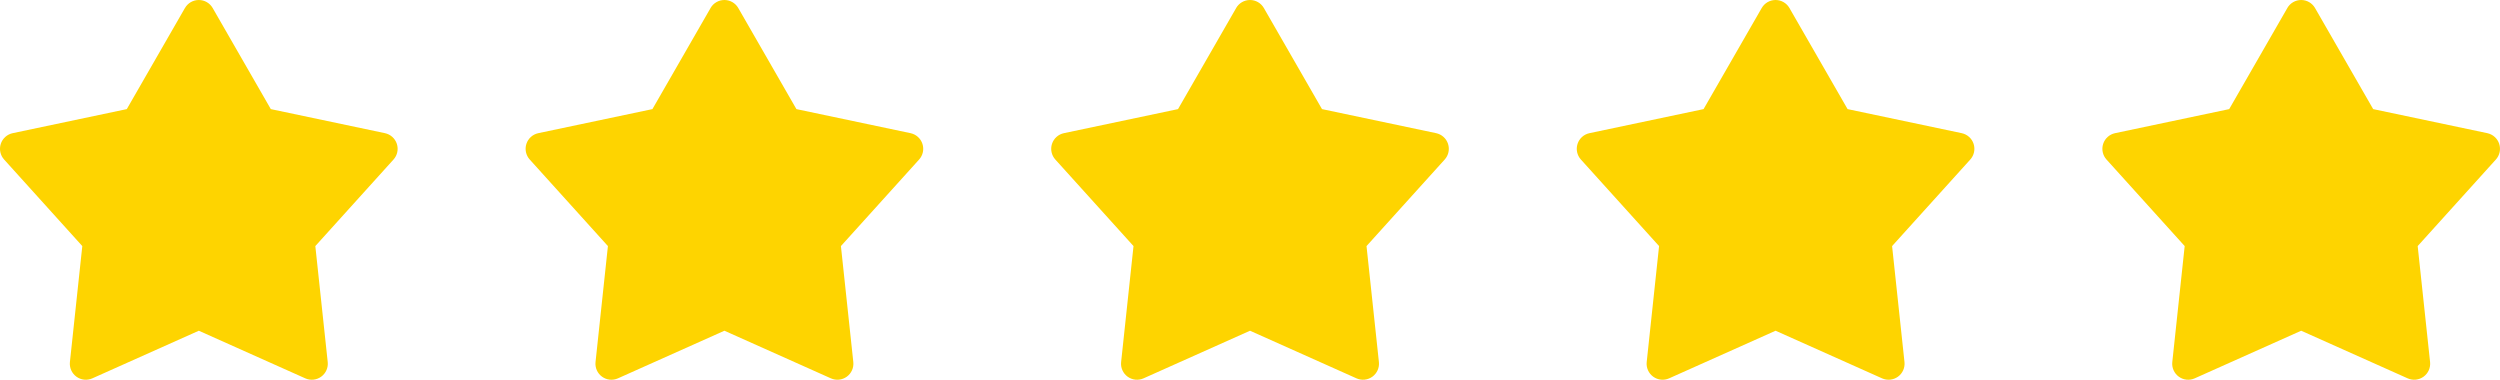
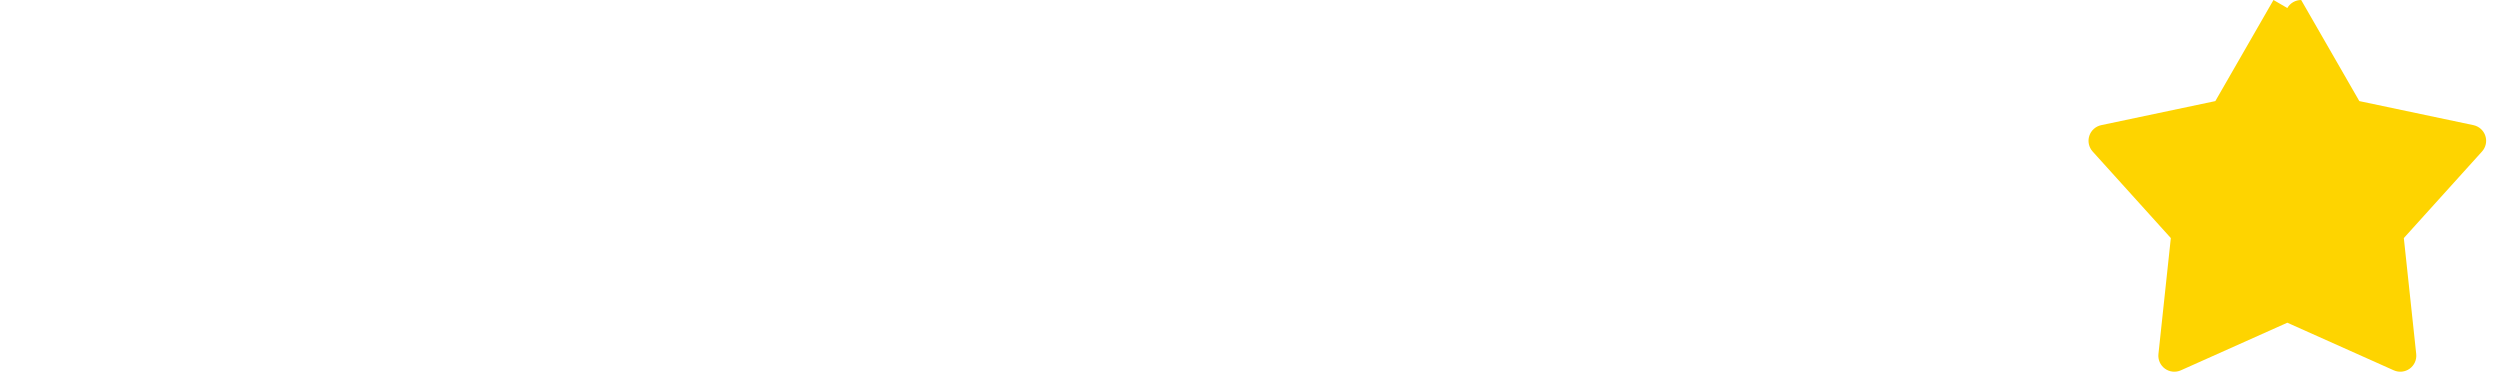
<svg xmlns="http://www.w3.org/2000/svg" id="_レイヤー_1" data-name="レイヤー_1" viewBox="0 0 1874.5 284.72">
  <defs>
    <style>
      .cls-1 {
        fill: #fed400;
        fill-rule: evenodd;
      }
    </style>
  </defs>
-   <path class="cls-1" d="M138.68,6.01c2.14-3.72,6.1-6.01,10.39-6.01s8.25,2.29,10.39,6.01c15.69,27.27,43.6,75.8,43.6,75.8,0,0,54.78,11.55,85.57,18.04,4.2.89,7.6,3.95,8.93,8.03,1.33,4.08.37,8.56-2.51,11.74-21.09,23.35-58.62,64.89-58.62,64.89,0,0,5.95,55.67,9.29,86.95.46,4.27-1.4,8.45-4.88,10.97-3.47,2.52-8.02,3-11.94,1.25-28.72-12.84-79.83-35.7-79.83-35.7,0,0-51.11,22.86-79.83,35.7-3.92,1.75-8.47,1.28-11.94-1.25s-5.33-6.71-4.88-10.97c3.34-31.28,9.29-86.95,9.29-86.95,0,0-37.53-41.54-58.62-64.89-2.88-3.18-3.83-7.66-2.51-11.74,1.33-4.08,4.73-7.14,8.93-8.03,30.78-6.49,85.56-18.04,85.56-18.04,0,0,27.91-48.53,43.6-75.8h0Z" />
-   <path class="cls-1" d="M926.86,6.01c2.14-3.72,6.1-6.01,10.39-6.01s8.25,2.29,10.39,6.01c15.69,27.27,43.6,75.8,43.6,75.8,0,0,54.78,11.55,85.57,18.04,4.2.89,7.6,3.95,8.93,8.03,1.33,4.08.37,8.56-2.51,11.74-21.09,23.35-58.62,64.89-58.62,64.89,0,0,5.94,55.67,9.29,86.95.46,4.27-1.4,8.45-4.87,10.97-3.47,2.52-8.02,3-11.94,1.25-28.72-12.84-79.83-35.7-79.83-35.7,0,0-51.11,22.86-79.83,35.7-3.92,1.75-8.47,1.28-11.94-1.25-3.47-2.52-5.33-6.71-4.87-10.97,3.34-31.28,9.29-86.95,9.29-86.95,0,0-37.53-41.54-58.62-64.89-2.88-3.18-3.83-7.66-2.51-11.74,1.33-4.08,4.73-7.14,8.93-8.03,30.78-6.49,85.57-18.04,85.57-18.04,0,0,27.91-48.53,43.6-75.8h0Z" />
-   <path class="cls-1" d="M532.77,6.01c2.14-3.72,6.1-6.01,10.39-6.01s8.25,2.29,10.39,6.01c15.69,27.27,43.6,75.8,43.6,75.8,0,0,54.78,11.55,85.57,18.04,4.2.89,7.6,3.95,8.93,8.03,1.33,4.08.37,8.56-2.51,11.74-21.09,23.35-58.62,64.89-58.62,64.89,0,0,5.94,55.67,9.29,86.95.46,4.27-1.4,8.45-4.87,10.97-3.47,2.52-8.02,3-11.94,1.25-28.72-12.84-79.83-35.7-79.83-35.7,0,0-51.11,22.86-79.83,35.7-3.92,1.75-8.47,1.28-11.94-1.25-3.47-2.52-5.33-6.71-4.87-10.97,3.34-31.28,9.29-86.95,9.29-86.95,0,0-37.53-41.54-58.62-64.89-2.88-3.18-3.83-7.66-2.51-11.74,1.33-4.08,4.73-7.14,8.93-8.03,30.79-6.49,85.57-18.04,85.57-18.04,0,0,27.91-48.53,43.6-75.8h0Z" />
-   <path class="cls-1" d="M1320.94,6.01c2.14-3.72,6.1-6.01,10.39-6.01s8.25,2.29,10.39,6.01c15.68,27.27,43.6,75.8,43.6,75.8,0,0,54.78,11.55,85.57,18.04,4.2.89,7.6,3.95,8.93,8.03,1.32,4.08.37,8.56-2.51,11.74-21.09,23.35-58.62,64.89-58.62,64.89,0,0,5.94,55.67,9.29,86.95.45,4.27-1.4,8.45-4.87,10.97-3.47,2.52-8.03,3-11.94,1.25-28.72-12.84-79.83-35.7-79.83-35.7,0,0-51.11,22.86-79.83,35.7-3.92,1.75-8.47,1.28-11.94-1.25-3.47-2.52-5.33-6.71-4.87-10.97,3.34-31.28,9.28-86.95,9.28-86.95,0,0-37.53-41.54-58.62-64.89-2.88-3.18-3.83-7.66-2.51-11.74,1.33-4.08,4.73-7.14,8.93-8.03,30.78-6.49,85.56-18.04,85.56-18.04,0,0,27.91-48.53,43.6-75.8h0Z" />
-   <path class="cls-1" d="M1715.03,6.01c2.14-3.72,6.1-6.01,10.39-6.01s8.25,2.29,10.39,6.01c15.69,27.27,43.6,75.8,43.6,75.8,0,0,54.78,11.55,85.57,18.04,4.2.89,7.6,3.95,8.93,8.03,1.33,4.08.37,8.56-2.51,11.74-21.09,23.35-58.62,64.89-58.62,64.89,0,0,5.94,55.67,9.29,86.95.46,4.27-1.4,8.45-4.87,10.97s-8.02,3-11.94,1.25c-28.72-12.84-79.83-35.7-79.83-35.7,0,0-51.11,22.86-79.83,35.7-3.92,1.75-8.47,1.28-11.94-1.25-3.47-2.52-5.33-6.71-4.87-10.97,3.34-31.28,9.29-86.95,9.29-86.95,0,0-37.53-41.54-58.62-64.89-2.88-3.18-3.83-7.66-2.51-11.74,1.33-4.08,4.73-7.14,8.93-8.03,30.78-6.49,85.57-18.04,85.57-18.04,0,0,27.91-48.53,43.6-75.8h0Z" />
+   <path class="cls-1" d="M1715.03,6.01c2.14-3.72,6.1-6.01,10.39-6.01c15.69,27.27,43.6,75.8,43.6,75.8,0,0,54.78,11.55,85.57,18.04,4.2.89,7.6,3.95,8.93,8.03,1.33,4.08.37,8.56-2.51,11.74-21.09,23.35-58.62,64.89-58.62,64.89,0,0,5.94,55.67,9.29,86.95.46,4.27-1.4,8.45-4.87,10.97s-8.02,3-11.94,1.25c-28.72-12.84-79.83-35.7-79.83-35.7,0,0-51.11,22.86-79.83,35.7-3.92,1.75-8.47,1.28-11.94-1.25-3.47-2.52-5.33-6.71-4.87-10.97,3.34-31.28,9.29-86.95,9.29-86.95,0,0-37.53-41.54-58.62-64.89-2.88-3.18-3.83-7.66-2.51-11.74,1.33-4.08,4.73-7.14,8.93-8.03,30.78-6.49,85.57-18.04,85.57-18.04,0,0,27.91-48.53,43.6-75.8h0Z" />
</svg>